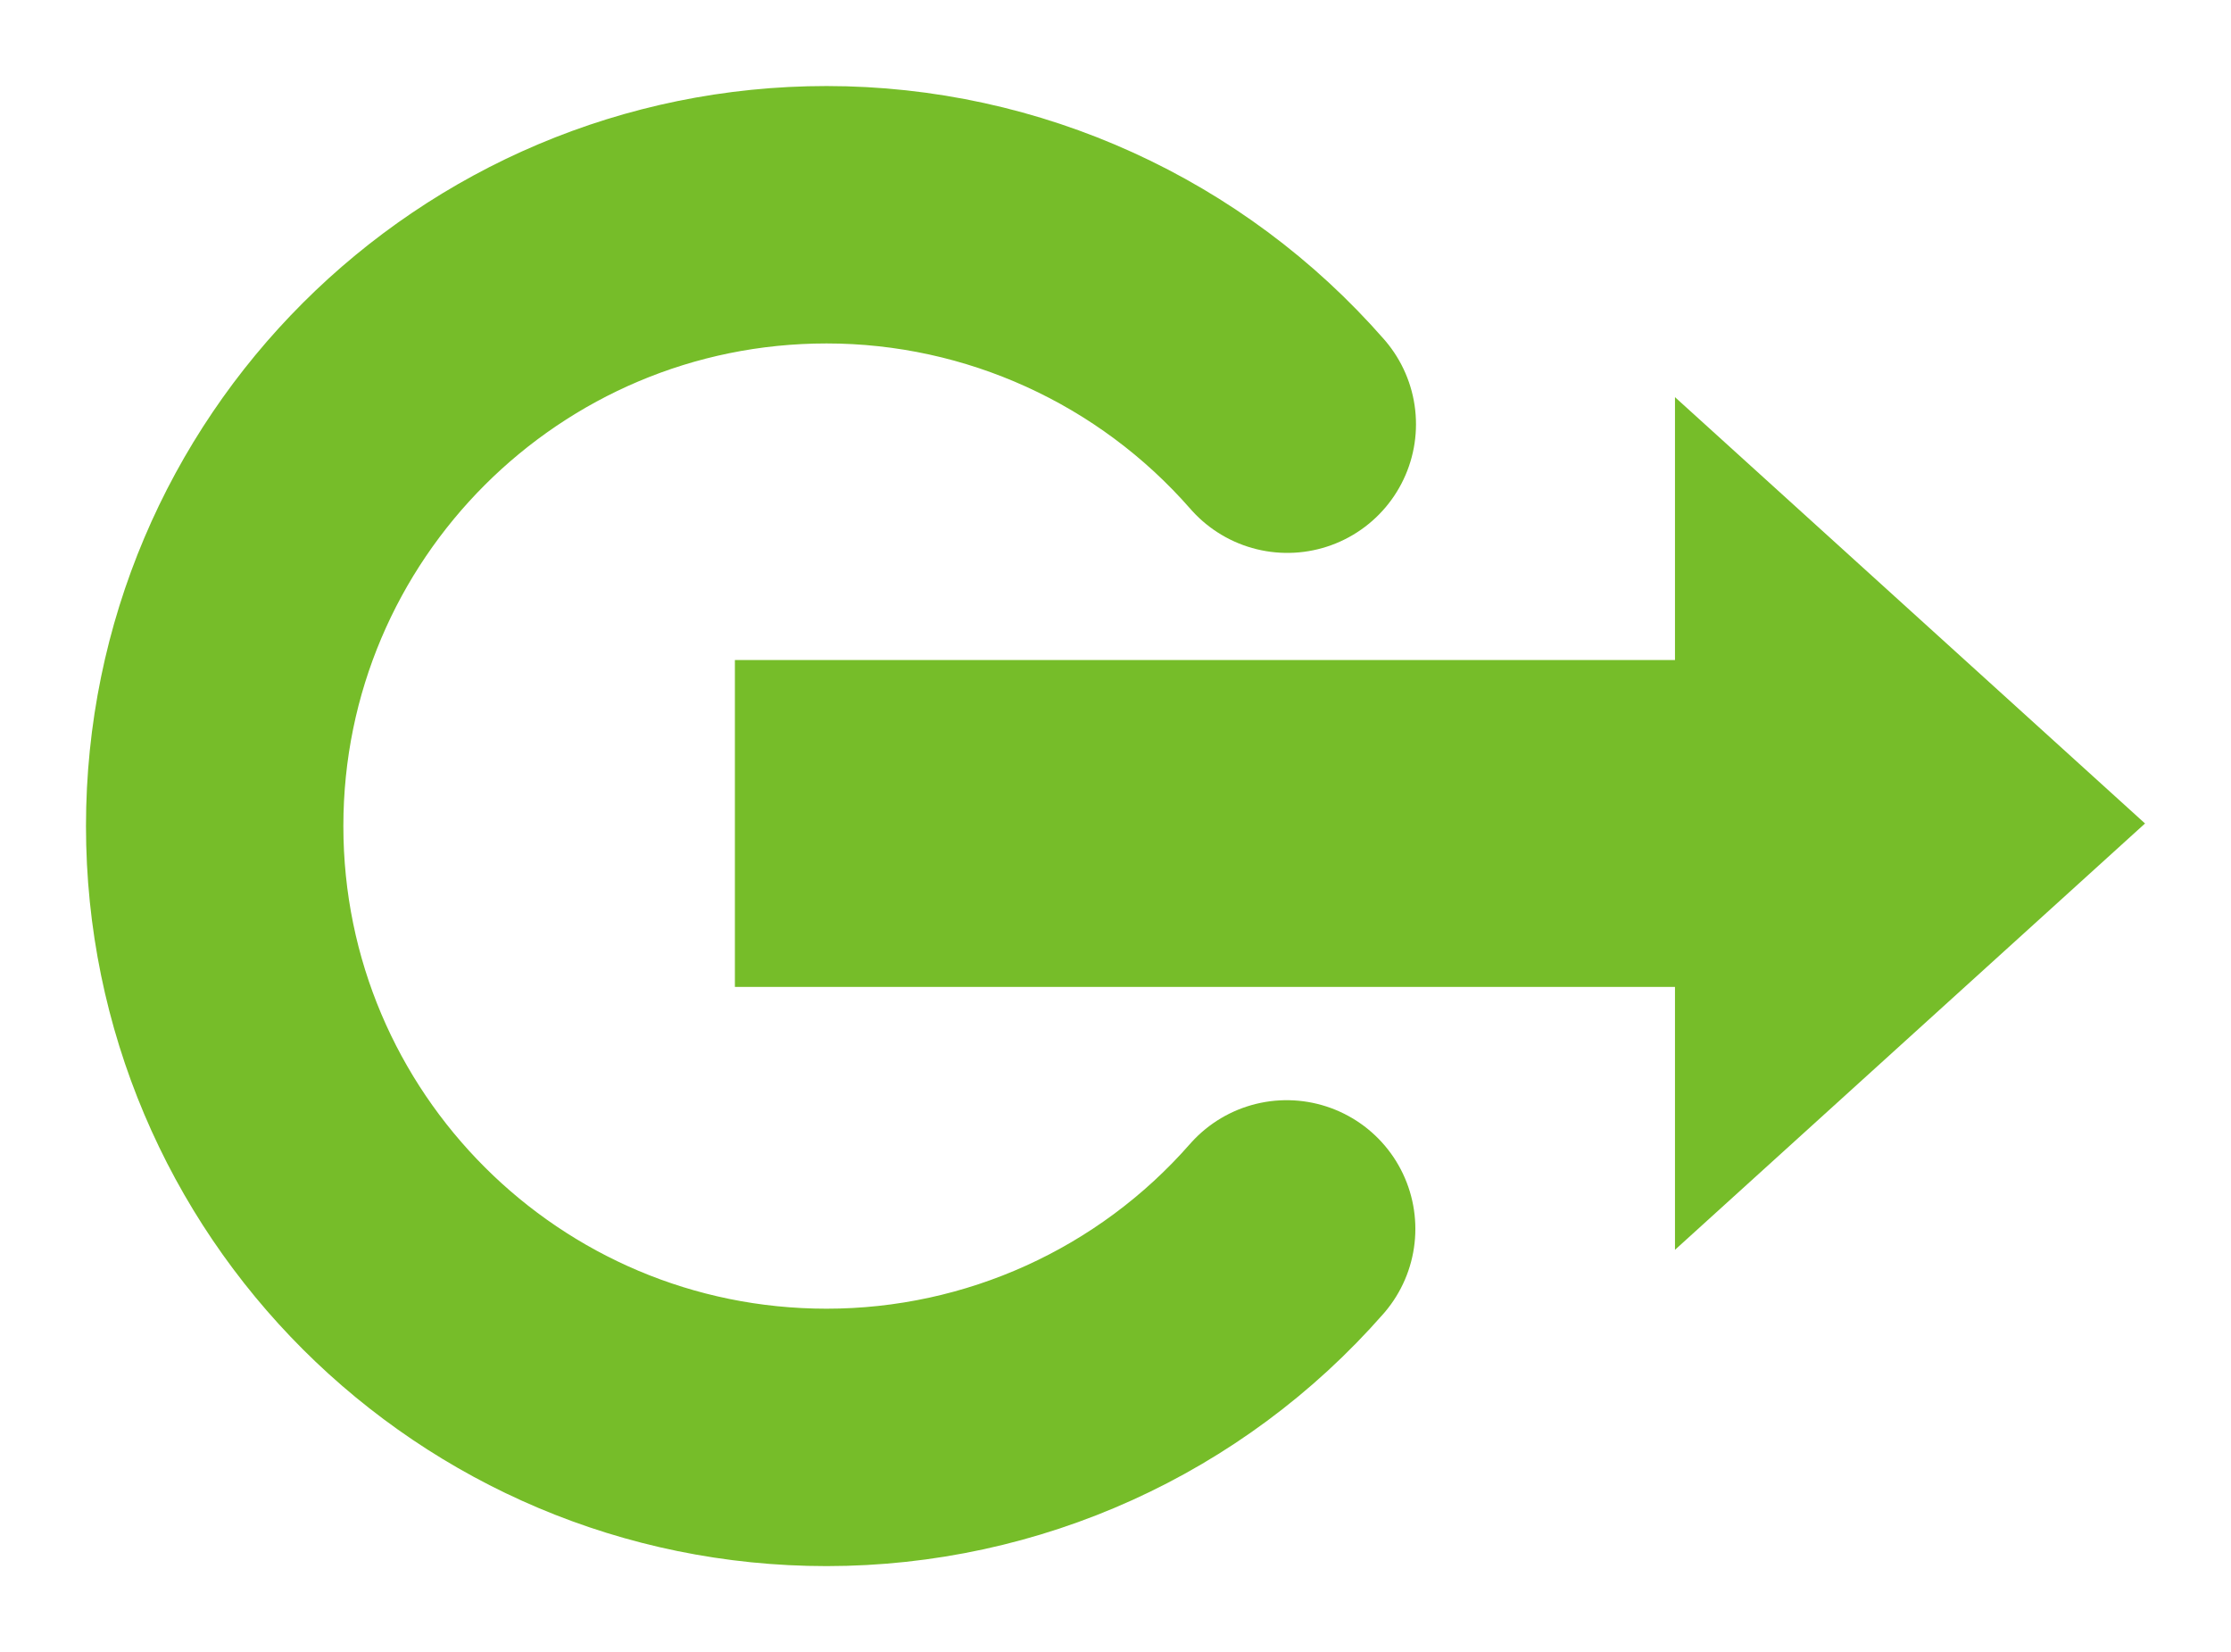
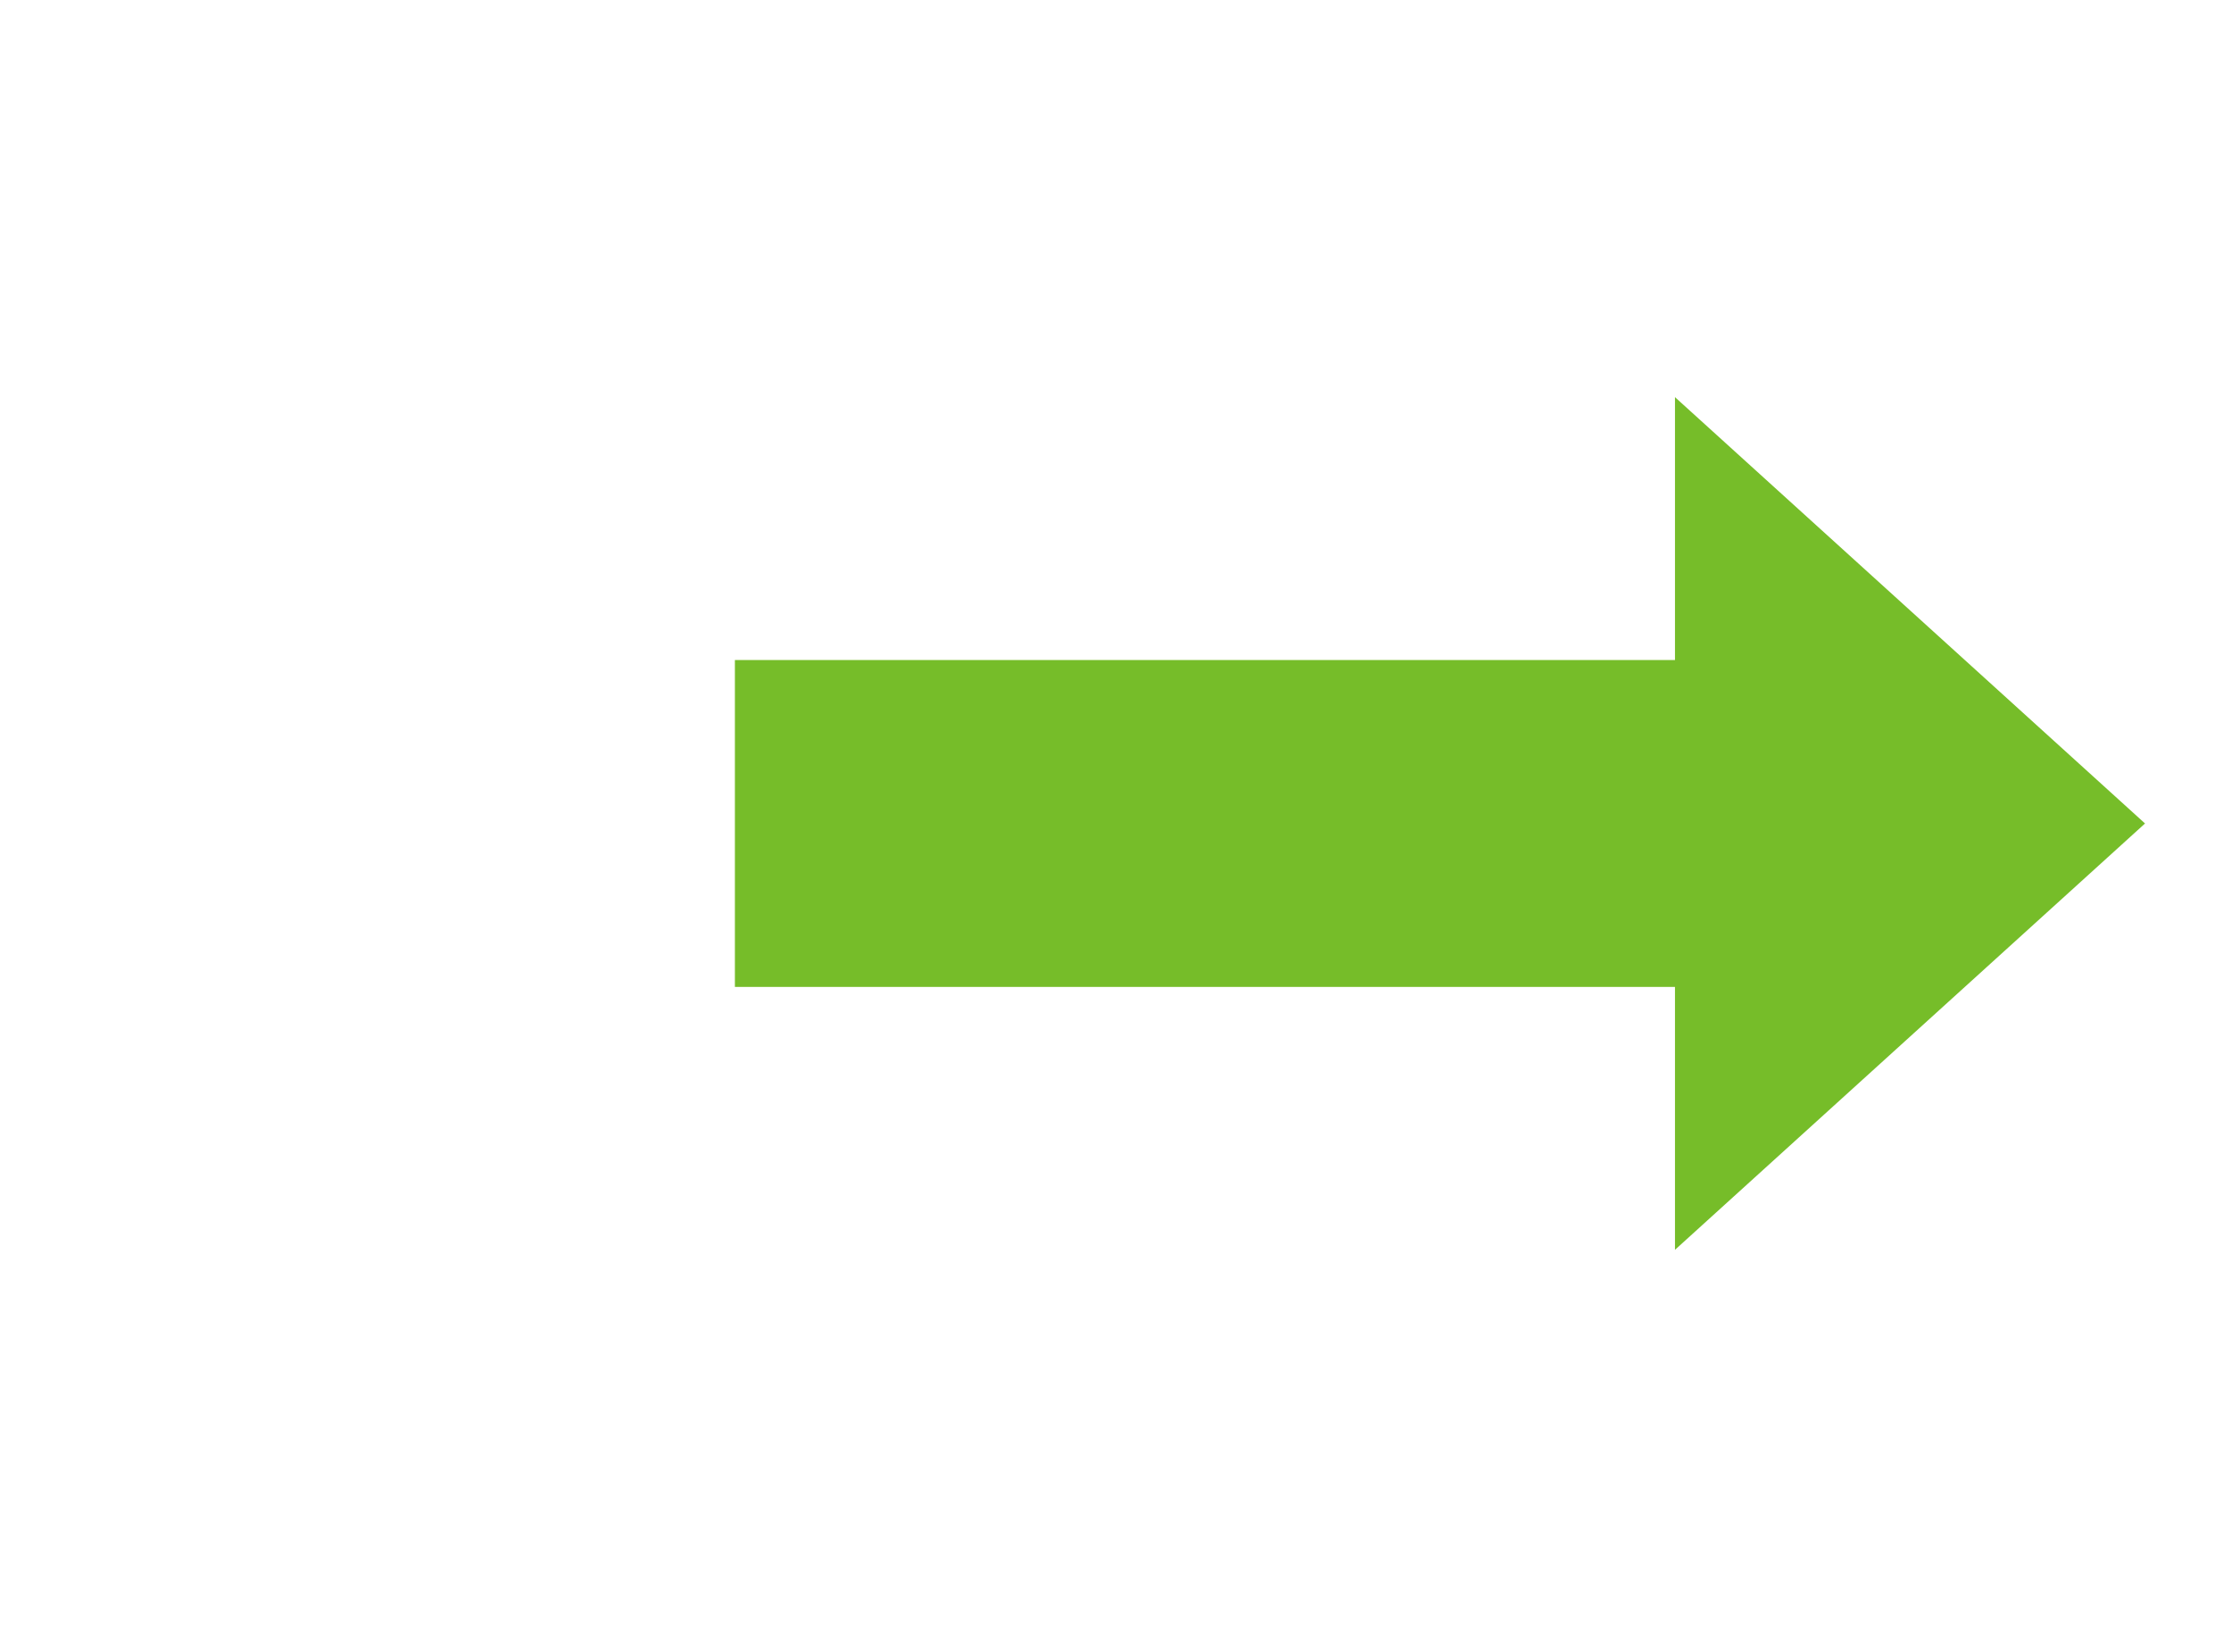
<svg xmlns="http://www.w3.org/2000/svg" xmlns:ns1="http://www.inkscape.org/namespaces/inkscape" xmlns:ns2="http://sodipodi.sourceforge.net/DTD/sodipodi-0.dtd" width="25.948mm" height="19.213mm" viewBox="0 0 91.942 68.076" id="svg5269" version="1.1" ns1:version="0.91 r13725" ns2:docname="go2.svg">
  <defs id="defs5271">
    <pattern y="0" x="0" height="6" width="6" patternUnits="userSpaceOnUse" id="EMFhbasepattern" />
  </defs>
  <ns2:namedview id="base" pagecolor="#ffffff" bordercolor="#666666" borderopacity="1.0" ns1:pageopacity="0.0" ns1:pageshadow="2" ns1:zoom="5.2337647" ns1:cx="28.352275" ns1:cy="43.806118" ns1:document-units="px" ns1:current-layer="layer1" showgrid="false" fit-margin-top="1" fit-margin-left="1" fit-margin-right="1" fit-margin-bottom="1" ns1:window-width="1600" ns1:window-height="847" ns1:window-x="-8" ns1:window-y="-8" ns1:window-maximized="1" />
  <g ns1:label="Layer 1" ns1:groupmode="layer" id="layer1" transform="translate(-214.731,-355.189)">
    <path ns1:connector-curvature="0" id="path5822" d="m 283.759,371.554 0,10.832 -38.742,0 0,13.471 38.742,0 0,10.832 19.371,-17.568 z" style="fill:#76bd29;fill-opacity:1;fill-rule:evenodd;stroke:none" />
-     <path ns1:connector-curvature="0" id="path5824" d="m 267.756,405.827 c -4.786,5.462 -11.694,8.592 -18.96,8.592 -13.921,0 -25.218,-11.27 -25.218,-25.191 0,-13.908 11.296,-25.191 25.218,-25.191 7.279,0 14.2,3.156 18.986,8.631" style="fill:none;stroke:#76bd29;stroke-width:10.607;stroke-linecap:round;stroke-linejoin:round;stroke-miterlimit:4;stroke-dasharray:none;stroke-opacity:1;stroke-dashoffset:0" />
  </g>
</svg>